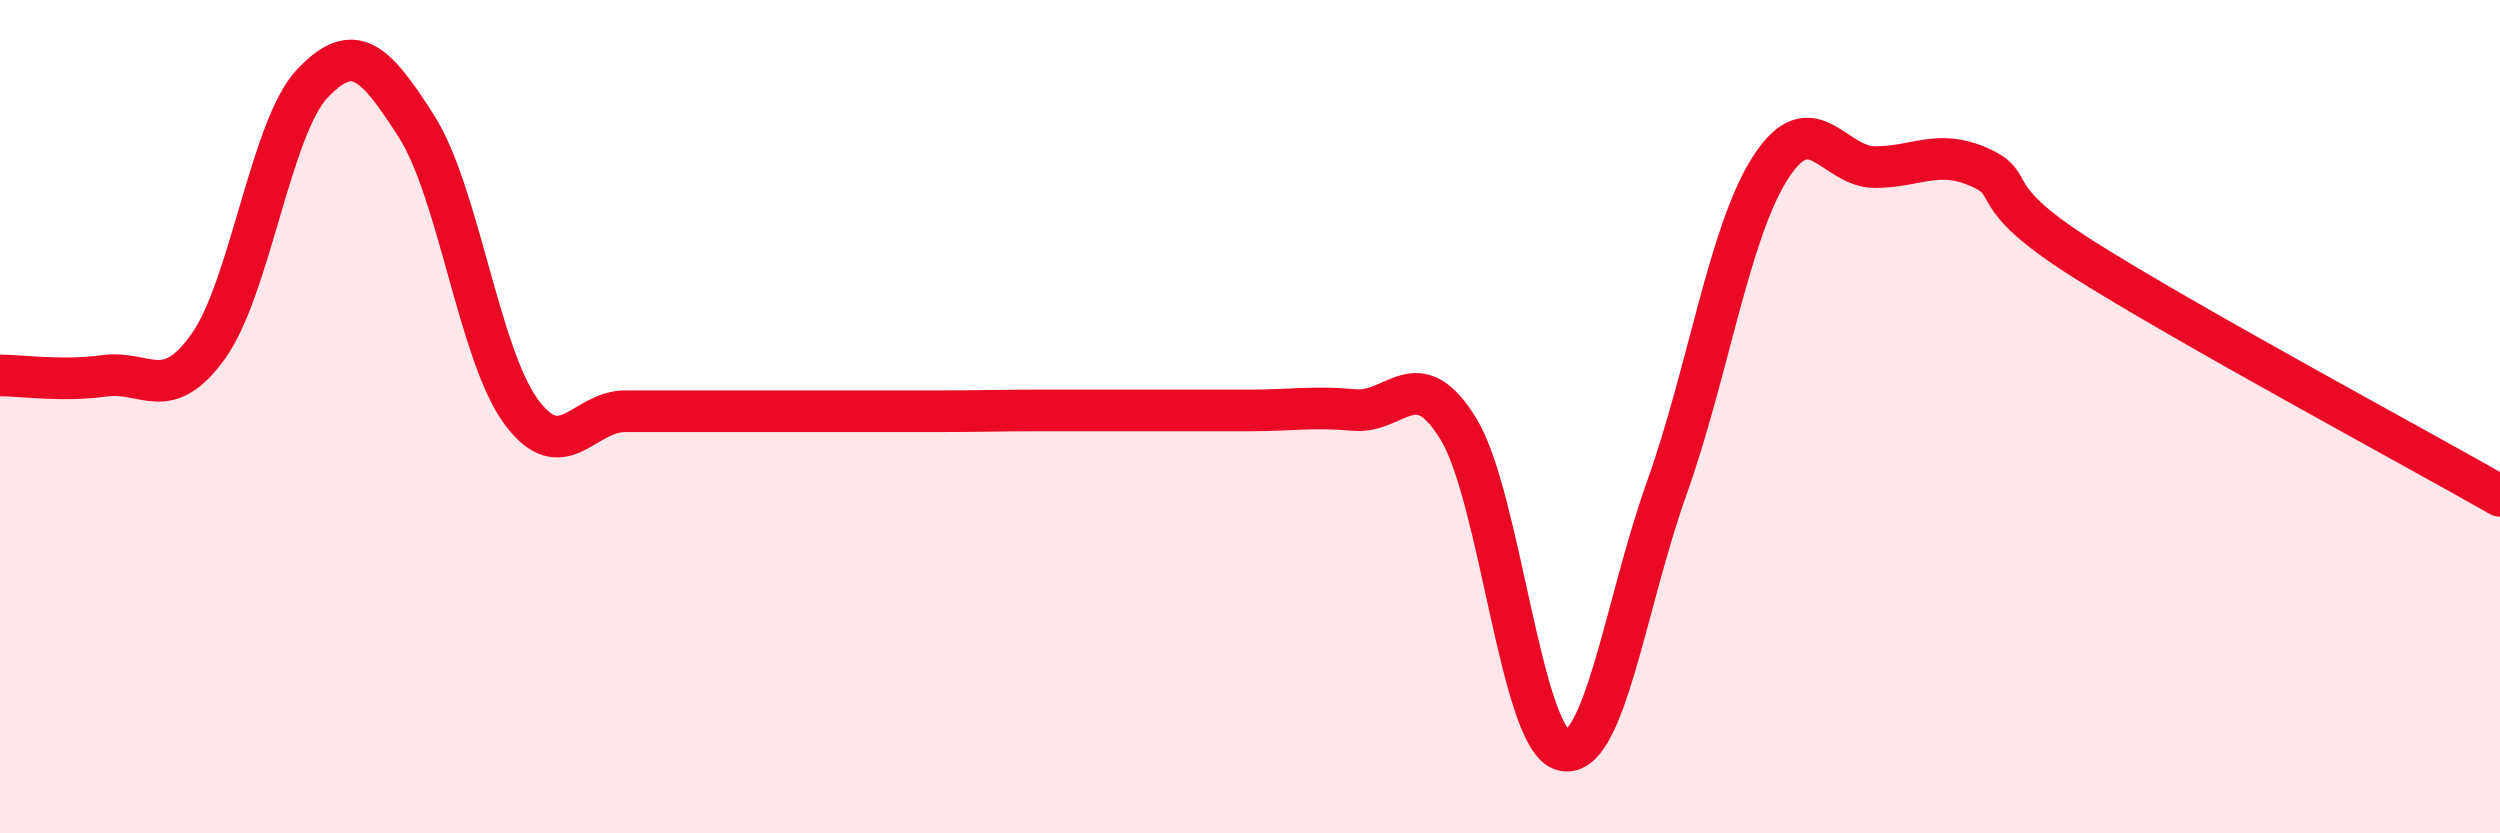
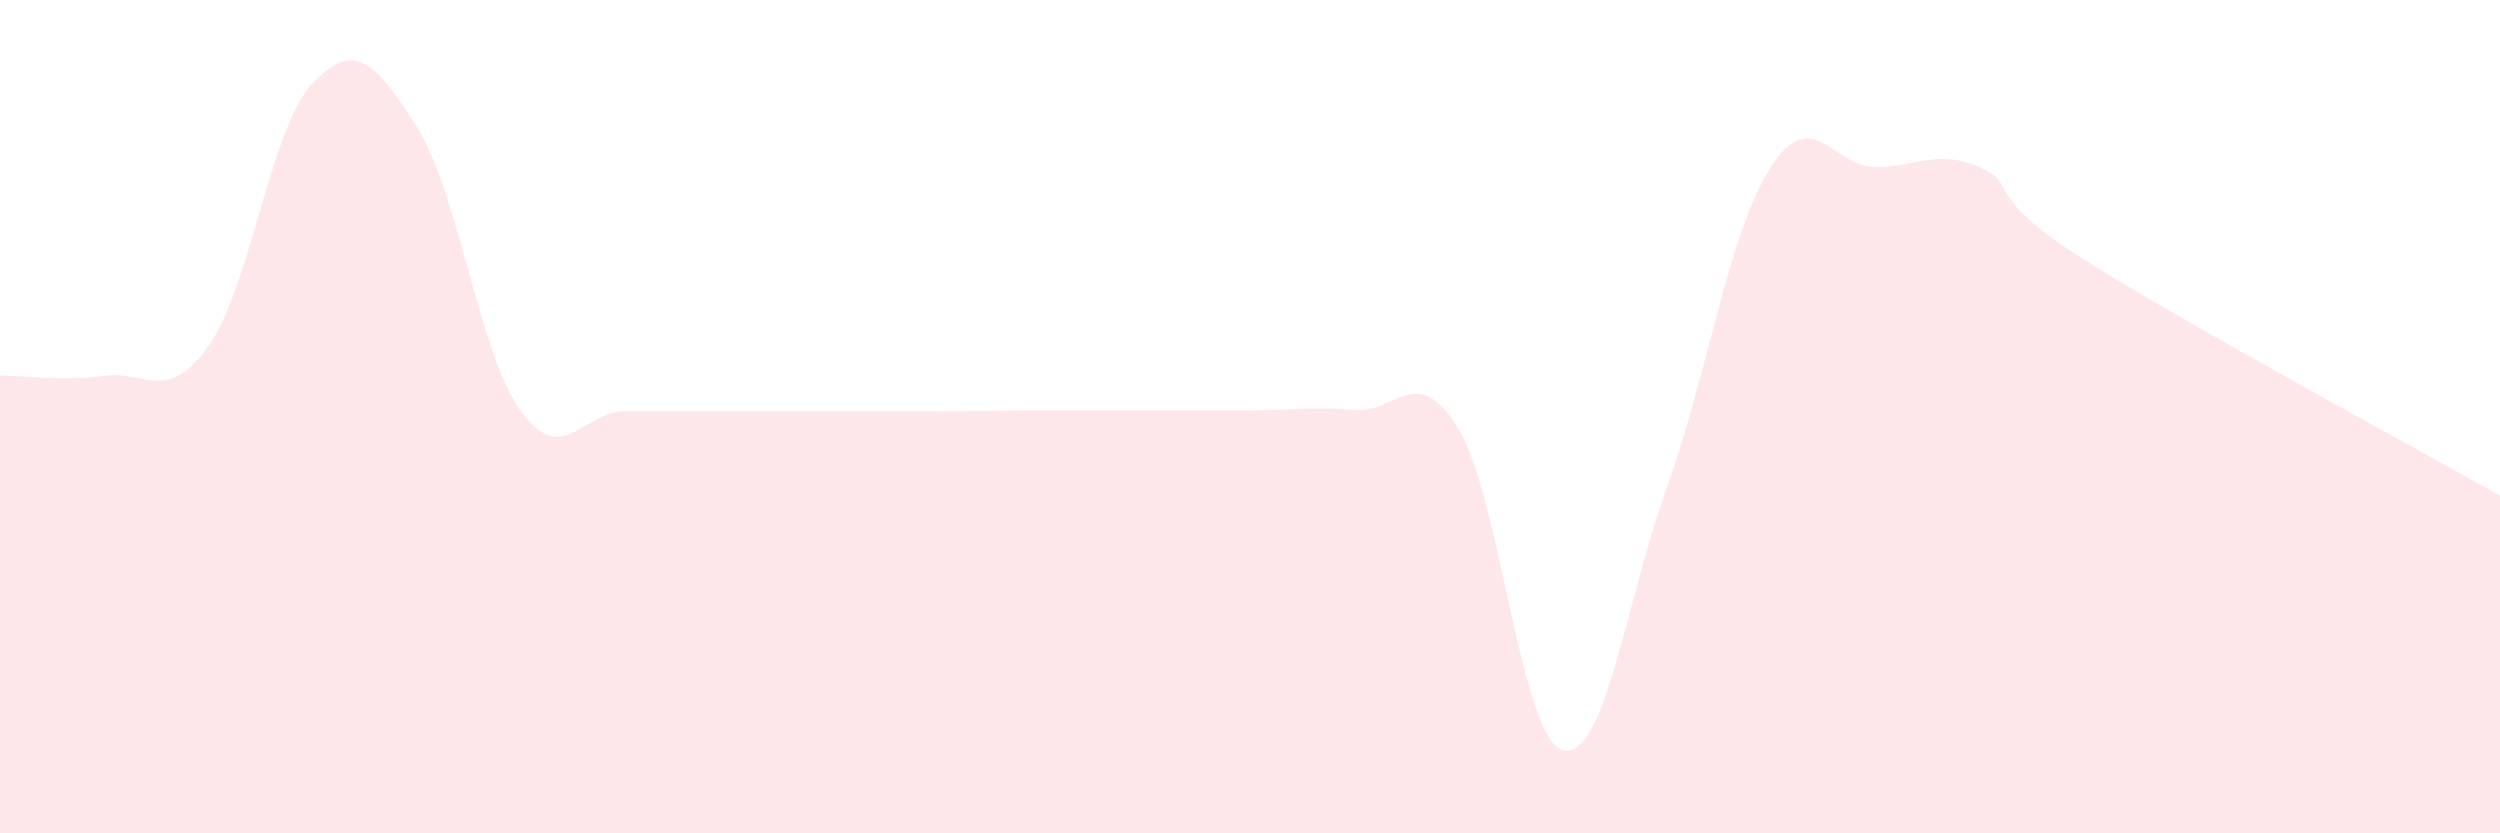
<svg xmlns="http://www.w3.org/2000/svg" width="60" height="20" viewBox="0 0 60 20">
  <path d="M 0,9.01 C 0.5,9.01 1.5,9.16 2.5,9.02 C 3.5,8.88 4,9.71 5,8.31 C 6,6.91 6.5,3.05 7.5,2 C 8.5,0.95 9,1.47 10,3.04 C 11,4.61 11.5,8.5 12.5,9.87 C 13.5,11.24 14,9.87 15,9.87 C 16,9.87 16.5,9.87 17.5,9.87 C 18.5,9.87 19,9.87 20,9.87 C 21,9.87 21.5,9.87 22.5,9.87 C 23.5,9.87 24,9.85 25,9.85 C 26,9.85 26.5,9.85 27.5,9.85 C 28.5,9.85 29,9.85 30,9.85 C 31,9.85 31.5,9.75 32.5,9.84 C 33.5,9.93 34,8.66 35,10.29 C 36,11.92 36.5,17.71 37.5,18 C 38.5,18.29 39,14.52 40,11.72 C 41,8.92 41.5,5.55 42.5,4.01 C 43.5,2.47 44,4.01 45,4.01 C 46,4.01 46.5,3.57 47.5,4.01 C 48.5,4.45 47.5,4.64 50,6.22 C 52.5,7.8 58,10.76 60,11.9L60 20L0 20Z" fill="#EB0A25" opacity="0.1" stroke-linecap="round" stroke-linejoin="round" />
-   <path d="M 0,9.01 C 0.5,9.01 1.5,9.16 2.5,9.02 C 3.5,8.88 4,9.71 5,8.31 C 6,6.91 6.5,3.05 7.5,2 C 8.5,0.95 9,1.47 10,3.04 C 11,4.61 11.5,8.5 12.5,9.87 C 13.5,11.24 14,9.87 15,9.87 C 16,9.87 16.5,9.87 17.5,9.87 C 18.5,9.87 19,9.87 20,9.87 C 21,9.87 21.5,9.87 22.5,9.87 C 23.5,9.87 24,9.85 25,9.85 C 26,9.85 26.5,9.85 27.5,9.85 C 28.5,9.85 29,9.85 30,9.85 C 31,9.85 31.5,9.75 32.5,9.84 C 33.5,9.93 34,8.66 35,10.29 C 36,11.92 36.5,17.71 37.5,18 C 38.5,18.29 39,14.52 40,11.72 C 41,8.92 41.5,5.55 42.5,4.01 C 43.5,2.47 44,4.01 45,4.01 C 46,4.01 46.5,3.57 47.5,4.01 C 48.5,4.45 47.5,4.64 50,6.22 C 52.5,7.8 58,10.76 60,11.9" stroke="#EB0A25" stroke-width="1" fill="none" stroke-linecap="round" stroke-linejoin="round" />
</svg>